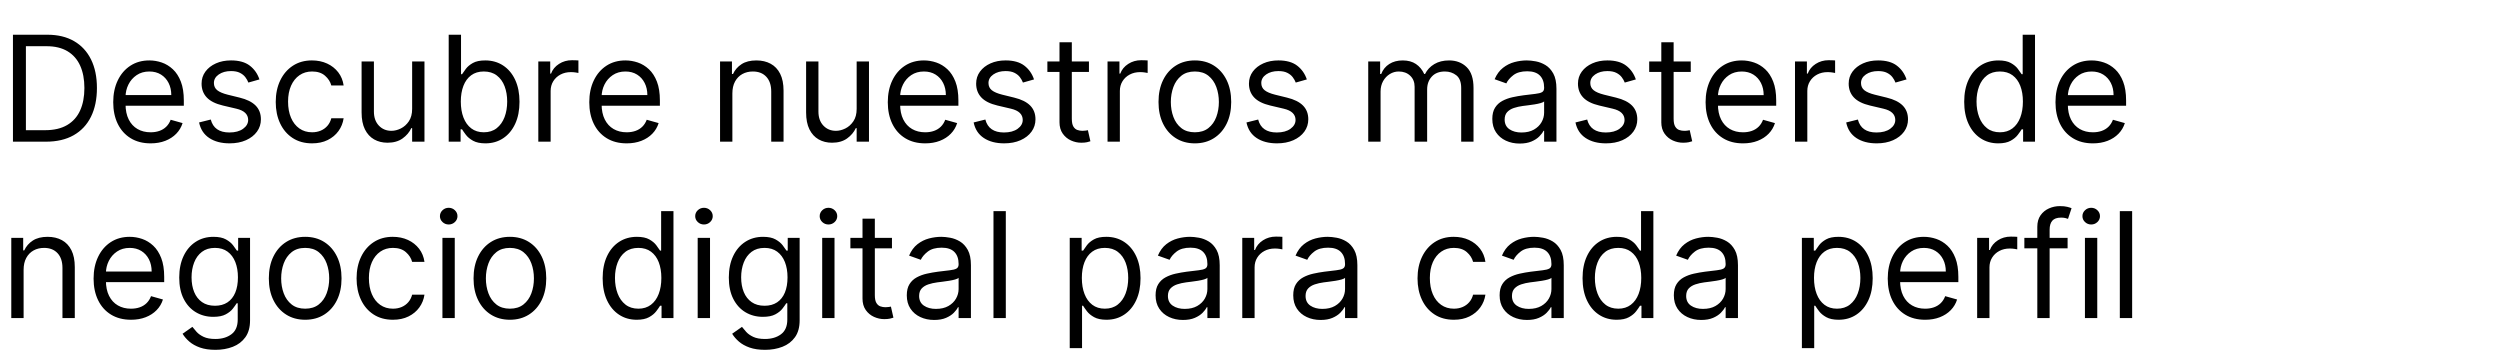
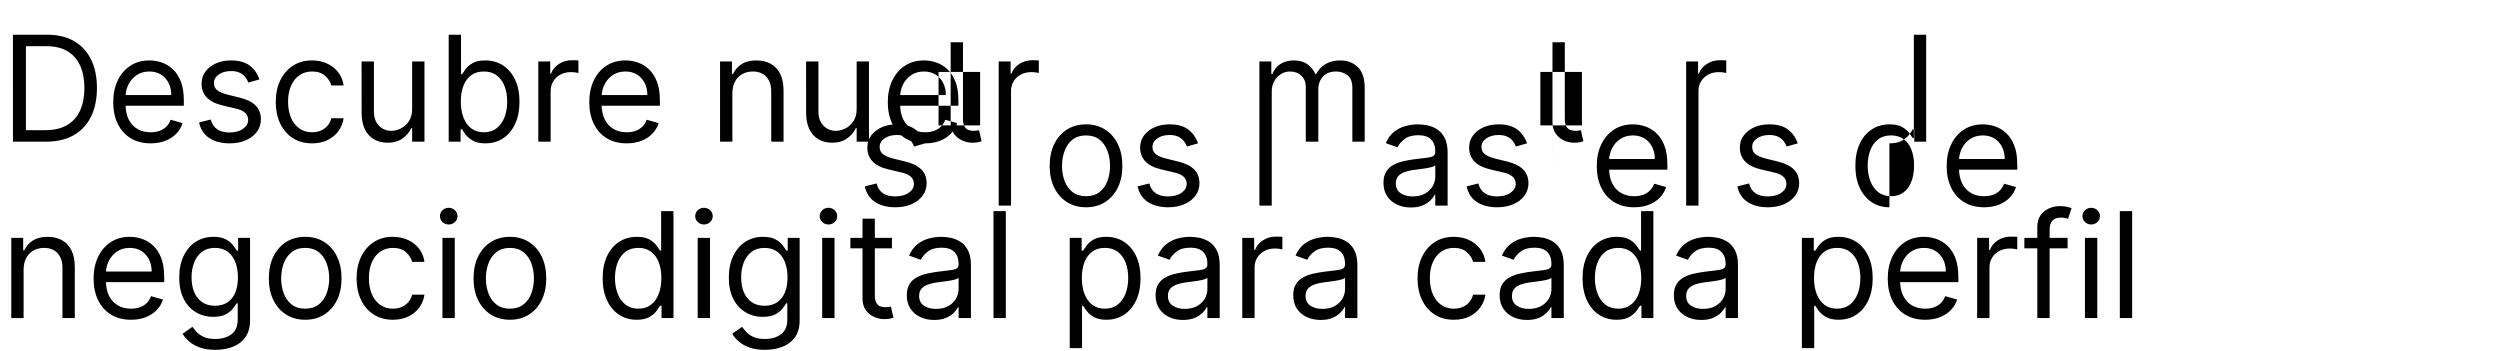
<svg xmlns="http://www.w3.org/2000/svg" width="305.977" height="43" viewBox="0 0 305.977 43">
-   <path d="M5.625 17.34h-4.04V4.25h4.219q1.904 0 3.26.783 1.354.783 2.077 2.243.722 1.46.722 3.493 0 2.046-.729 3.519-.729 1.473-2.122 2.263-1.393.789-3.387.789zM3.17 5.656v10.278h2.352q1.624 0 2.691-.627 1.068-.626 1.592-1.783t.524-2.755q0-1.585-.518-2.732-.518-1.147-1.547-1.764t-2.563-.617h-2.53zm15.263 11.889q-1.419 0-2.444-.63-1.026-.63-1.58-1.764-.552-1.135-.552-2.643 0-1.508.553-2.662t1.547-1.803q.993-.648 2.323-.648.767 0 1.515.255.748.256 1.361.828.614.572.978 1.512.364.94.364 2.313v.64h-7.567v-1.304h6.033q0-.831-.329-1.483-.329-.652-.933-1.03-.604-.376-1.422-.376-.901 0-1.556.444-.656.444-1.007 1.154-.352.71-.352 1.52v.87q0 1.112.387 1.882.387.77 1.077 1.17.69.4 1.604.4.595 0 1.077-.17.483-.17.834-.511.352-.342.544-.853l1.457.409q-.23.741-.773 1.3-.544.56-1.343.87-.799.31-1.796.31zm13.32-7.824l-1.355.384q-.128-.339-.374-.662t-.668-.533q-.421-.211-1.08-.211-.9 0-1.499.412-.597.412-.597 1.045 0 .562.409.888.409.326 1.278.544l1.458.358q1.316.32 1.962.974.645.655.645 1.684 0 .844-.482 1.509-.483.665-1.346 1.048-.863.384-2.007.384-1.502 0-2.486-.652-.984-.652-1.246-1.905l1.431-.358q.205.793.777 1.189.572.396 1.499.396 1.054 0 1.678-.45.623-.451.623-1.084 0-.511-.358-.86-.358-.348-1.1-.52l-1.636-.384q-1.348-.32-1.978-.994-.63-.674-.63-1.69 0-.831.47-1.47.47-.64 1.285-1.004t1.85-.364q1.458 0 2.292.639.834.639 1.185 1.687zm6.443 7.824q-1.38 0-2.378-.652-.997-.652-1.534-1.796-.537-1.145-.537-2.615 0-1.495.553-2.643.553-1.147 1.547-1.796.994-.648 2.323-.648 1.036 0 1.867.383.83.384 1.361 1.074.53.69.659 1.61h-1.509q-.172-.67-.764-1.191-.59-.521-1.588-.521-.882 0-1.544.457-.661.457-1.029 1.284-.367.828-.367 1.94 0 1.138.361 1.982.361.843 1.023 1.31.661.467 1.556.467.588 0 1.067-.205.48-.205.812-.588.333-.384.473-.92h1.509q-.128.869-.63 1.562-.502.694-1.323 1.1-.821.406-1.908.406zm12.246-4.219V7.523h1.509v9.817h-1.509v-1.662h-.102q-.345.748-1.074 1.269-.728.52-1.84.52-.92 0-1.637-.405-.716-.406-1.125-1.227-.409-.822-.409-2.074V7.523h1.509v6.135q0 1.074.604 1.713.604.64 1.543.64.563 0 1.147-.288.585-.288.985-.882.4-.595.4-1.515zm5.932 4.014h-1.458V4.25h1.509v4.832h.128q.166-.256.463-.655.297-.4.856-.716.56-.316 1.518-.316 1.24 0 2.186.62t1.477 1.757q.53 1.138.53 2.685 0 1.56-.53 2.7-.53 1.141-1.47 1.764-.94.624-2.167.624-.946 0-1.515-.317-.569-.316-.875-.722-.307-.406-.473-.674h-.18v1.508zm.025-4.909q0 1.112.326 1.96.326.846.953 1.322.626.477 1.534.477.945 0 1.581-.502t.96-1.355q.322-.854.322-1.902 0-1.035-.316-1.87-.317-.833-.953-1.322-.636-.49-1.594-.49-.92 0-1.547.464-.627.464-.946 1.291-.32.828-.32 1.927zm10.994 4.909h-1.509V7.523h1.458v1.482h.102q.268-.728.971-1.182.703-.454 1.585-.454.167 0 .416.007.25.006.377.019v1.534q-.077-.02-.348-.061-.272-.042-.572-.042-.716 0-1.275.298-.56.297-.883.818-.322.52-.322 1.185v6.213zm9.306.205q-1.42 0-2.445-.63-1.026-.63-1.579-1.764-.553-1.135-.553-2.643 0-1.508.553-2.662t1.547-1.803q.994-.648 2.323-.648.767 0 1.515.255.748.256 1.362.828.613.572.978 1.512.364.94.364 2.313v.64h-7.568v-1.304h6.034q0-.831-.33-1.483-.328-.652-.932-1.03-.604-.376-1.423-.376-.9 0-1.556.444-.655.444-1.007 1.154-.351.71-.351 1.52v.87q0 1.112.387 1.882.386.77 1.077 1.17.69.4 1.604.4.594 0 1.077-.17.482-.17.834-.511.351-.342.543-.853l1.457.409q-.23.741-.773 1.3-.543.56-1.342.87-.8.31-1.796.31zm12.936-6.11v5.905h-1.508V7.523h1.457v1.534h.128q.345-.748 1.048-1.205.703-.457 1.815-.457.998 0 1.745.406.748.405 1.164 1.227.415.821.415 2.074v6.238h-1.508v-6.136q0-1.157-.601-1.806-.6-.648-1.65-.648-.721 0-1.287.313t-.892.914q-.326.6-.326 1.457zm15.212 1.891V7.523h1.509v9.817h-1.509v-1.662h-.102q-.345.748-1.074 1.269-.728.52-1.84.52-.92 0-1.637-.405-.716-.406-1.125-1.227-.409-.822-.409-2.074V7.523h1.509v6.135q0 1.074.604 1.713.604.64 1.543.64.563 0 1.148-.288.584-.288.984-.882.4-.595.4-1.515zm8.386 4.219q-1.419 0-2.445-.63-1.026-.63-1.578-1.764-.553-1.135-.553-2.643 0-1.508.553-2.662.552-1.154 1.546-1.803.994-.648 2.324-.648.767 0 1.514.255.748.256 1.362.828.613.572.978 1.512.364.94.364 2.313v.64h-7.568v-1.304h6.034q0-.831-.33-1.483-.328-.652-.932-1.03-.604-.376-1.422-.376-.902 0-1.557.444-.655.444-1.006 1.154-.352.71-.352 1.52v.87q0 1.112.387 1.882.386.77 1.077 1.17.69.4 1.604.4.594 0 1.077-.17t.834-.511q.352-.342.543-.853l1.458.409q-.23.741-.774 1.3-.543.56-1.342.87-.799.31-1.796.31zm13.32-7.824l-1.355.384q-.128-.339-.374-.662t-.668-.533q-.422-.211-1.08-.211-.901 0-1.499.412-.597.412-.597 1.045 0 .562.409.888.409.326 1.278.544l1.457.358q1.317.32 1.962.974.646.655.646 1.684 0 .844-.483 1.509-.482.665-1.345 1.048-.863.384-2.007.384-1.502 0-2.486-.652-.985-.652-1.247-1.905l1.432-.358q.205.793.777 1.189.572.396 1.499.396 1.054 0 1.677-.45.623-.451.623-1.084 0-.511-.357-.86-.358-.348-1.1-.52l-1.636-.384q-1.349-.32-1.978-.994-.63-.674-.63-1.69 0-.831.47-1.47.47-.64 1.285-1.004t1.85-.364q1.457 0 2.291.639.835.639 1.186 1.687zm1.636-2.198h5.088V8.8h-5.088V7.523zm1.483 7.414V5.17h1.509v9.358q0 .639.188.955.189.317.486.422.297.106.63.106.249 0 .409-.03.16-.028.255-.047l.307 1.355q-.153.057-.428.118-.275.06-.697.06-.64 0-1.25-.274-.61-.275-1.01-.837-.399-.563-.399-1.42zm7.389 2.403h-1.509V7.523h1.458v1.482h.102q.268-.728.971-1.182.704-.454 1.586-.454.166 0 .415.007.25.006.377.019v1.534q-.077-.02-.348-.061-.272-.042-.572-.042-.716 0-1.275.298-.56.297-.882.818-.323.52-.323 1.185v6.213zm9.178.205q-1.33 0-2.33-.633t-1.56-1.77q-.558-1.138-.558-2.66 0-1.534.559-2.678.56-1.144 1.56-1.777 1-.632 2.33-.632 1.329 0 2.329.632 1 .633 1.56 1.777.559 1.144.559 2.678 0 1.522-.56 2.66-.559 1.137-1.56 1.77-1 .633-2.329.633zm0-1.355q1.01 0 1.662-.518.652-.518.965-1.362.313-.843.313-1.828 0-.984-.313-1.834-.313-.85-.965-1.374-.652-.524-1.662-.524-1.01 0-1.662.524-.652.524-.965 1.374-.313.85-.313 1.834 0 .985.313 1.828.313.844.965 1.362.652.518 1.662.518zm13.704-6.469l-1.355.384q-.128-.339-.374-.662t-.668-.533q-.422-.211-1.08-.211-.902 0-1.5.412-.597.412-.597 1.045 0 .562.41.888.408.326 1.278.544l1.457.358q1.317.32 1.962.974.646.655.646 1.684 0 .844-.483 1.509-.483.665-1.345 1.048-.863.384-2.007.384-1.502 0-2.487-.652-.984-.652-1.246-1.905l1.432-.358q.204.793.776 1.189.572.396 1.5.396 1.054 0 1.677-.45.623-.451.623-1.084 0-.511-.358-.86-.358-.348-1.1-.52l-1.635-.384q-1.35-.32-1.979-.994-.63-.674-.63-1.69 0-.831.47-1.47.47-.64 1.285-1.004t1.85-.364q1.458 0 2.292.639.834.639 1.186 1.687zm9.025 7.619h-1.509V7.523h1.457v1.534h.128q.307-.787.99-1.224.685-.438 1.644-.438.971 0 1.62.438.649.437 1.013 1.224h.102q.377-.761 1.131-1.212.755-.45 1.81-.45 1.316 0 2.153.821.838.821.838 2.553v6.571h-1.509v-6.57q0-1.087-.594-1.554-.595-.466-1.4-.466-1.035 0-1.604.623-.57.623-.57 1.575v6.392h-1.533v-6.724q0-.837-.543-1.352-.544-.514-1.4-.514-.588 0-1.096.313-.508.313-.818.866-.31.553-.31 1.275v6.136zm17.027.23q-.933 0-1.694-.355-.76-.354-1.208-1.029-.448-.674-.448-1.633 0-.843.333-1.37.332-.528.888-.828.556-.3 1.23-.451.675-.15 1.359-.24.895-.115 1.454-.175.56-.061.818-.208.259-.147.259-.512v-.05q0-.947-.515-1.47-.514-.525-1.556-.525-1.08 0-1.694.473-.613.473-.863 1.01l-1.431-.511q.383-.895 1.026-1.397.642-.502 1.406-.703.764-.201 1.505-.201.473 0 1.09.112.616.111 1.195.457.578.345.962 1.041.383.697.383 1.867v6.468h-1.508v-1.33h-.077q-.153.32-.511.684-.358.365-.952.62-.595.256-1.451.256zm.23-1.355q.895 0 1.511-.351.617-.352.934-.908.316-.556.316-1.17v-1.38q-.096.115-.419.207-.322.093-.741.16t-.812.115q-.393.048-.636.08-.588.077-1.096.246-.508.17-.818.505-.31.336-.31.911 0 .786.585 1.186.585.4 1.486.4zm13.985-6.494l-1.355.384q-.128-.339-.374-.662t-.668-.533q-.422-.211-1.08-.211-.902 0-1.5.412-.597.412-.597 1.045 0 .562.41.888.408.326 1.277.544l1.458.358q1.316.32 1.962.974.645.655.645 1.684 0 .844-.482 1.509-.483.665-1.345 1.048-.863.384-2.007.384-1.502 0-2.487-.652-.984-.652-1.246-1.905l1.432-.358q.204.793.776 1.189.572.396 1.499.396 1.055 0 1.678-.45.623-.451.623-1.084 0-.511-.358-.86-.358-.348-1.1-.52l-1.636-.384q-1.348-.32-1.978-.994-.63-.674-.63-1.69 0-.831.47-1.47.47-.64 1.285-1.004t1.85-.364q1.458 0 2.292.639.834.639 1.186 1.687zm1.636-2.198h5.087V8.8h-5.087V7.523zm1.483 7.414V5.17h1.508v9.358q0 .639.189.955.188.317.485.422.298.106.63.106.25 0 .409-.03.16-.028.256-.047l.306 1.355q-.153.057-.428.118-.275.06-.696.06-.64 0-1.25-.274-.61-.275-1.01-.837-.4-.563-.4-1.42zm9.996 2.608q-1.419 0-2.445-.63-1.026-.63-1.578-1.764-.553-1.135-.553-2.643 0-1.508.553-2.662.552-1.154 1.546-1.803.994-.648 2.324-.648.767 0 1.514.255.748.256 1.362.828.613.572.978 1.512.364.94.364 2.313v.64h-7.568v-1.304h6.034q0-.831-.33-1.483-.328-.652-.932-1.03-.604-.376-1.422-.376-.902 0-1.557.444-.655.444-1.006 1.154-.352.71-.352 1.52v.87q0 1.112.387 1.882.386.77 1.077 1.17.69.4 1.604.4.594 0 1.077-.17t.834-.511q.352-.342.543-.853l1.458.409q-.23.741-.774 1.3-.543.56-1.342.87-.799.31-1.796.31zm7.874-.205h-1.508V7.523h1.457v1.482h.103q.268-.728.971-1.182.703-.454 1.585-.454.166 0 .416.007.249.006.377.019v1.534q-.077-.02-.349-.061-.271-.042-.572-.042-.715 0-1.275.298-.559.297-.882.818-.323.52-.323 1.185v6.213zm12.144-7.619l-1.355.384q-.127-.339-.373-.662-.247-.323-.668-.533-.422-.211-1.08-.211-.902 0-1.5.412-.597.412-.597 1.045 0 .562.409.888.41.326 1.278.544l1.458.358q1.316.32 1.962.974.645.655.645 1.684 0 .844-.482 1.509-.483.665-1.346 1.048-.862.384-2.007.384-1.502 0-2.486-.652-.984-.652-1.246-1.905l1.431-.358q.205.793.777 1.189.572.396 1.499.396 1.054 0 1.678-.45.623-.451.623-1.084 0-.511-.358-.86-.358-.348-1.1-.52l-1.636-.384q-1.348-.32-1.978-.994-.63-.674-.63-1.69 0-.831.47-1.47.47-.64 1.285-1.004t1.85-.364q1.458 0 2.292.639.834.639 1.185 1.687zm11.224 7.824q-1.227 0-2.167-.624-.94-.623-1.47-1.764-.53-1.14-.53-2.7 0-1.547.53-2.685.53-1.137 1.477-1.757.946-.62 2.186-.62.958 0 1.518.316.559.316.856.716.297.4.463.655h.128V4.25h1.509v13.09h-1.458v-1.508h-.179q-.166.268-.473.674-.306.406-.875.722-.569.317-1.515.317zm.205-1.355q.907 0 1.534-.477.626-.476.952-1.323.326-.847.326-1.959 0-1.1-.32-1.927t-.946-1.29q-.626-.464-1.546-.464-.96 0-1.595.489-.636.489-.952 1.323-.317.834-.317 1.87 0 1.047.323 1.9.323.854.959 1.356.636.502 1.582.502zm11.377 1.355q-1.42 0-2.445-.63-1.026-.63-1.579-1.764-.553-1.135-.553-2.643 0-1.508.553-2.662t1.547-1.803q.994-.648 2.323-.648.767 0 1.515.255.748.256 1.361.828.614.572.978 1.512.365.94.365 2.313v.64h-7.568v-1.304h6.034q0-.831-.33-1.483-.329-.652-.933-1.03-.604-.376-1.422-.376-.901 0-1.556.444t-1.007 1.154q-.351.71-.351 1.52v.87q0 1.112.386 1.882.387.77 1.077 1.17.69.4 1.605.4.594 0 1.077-.17.482-.17.834-.511.351-.342.543-.853l1.457.409q-.23.741-.773 1.3-.543.56-1.342.87-.8.31-1.796.31zM2.889 33.024v5.906H1.381v-9.817h1.457v1.534h.128q.345-.748 1.048-1.205.703-.457 1.815-.457.997 0 1.745.406.748.405 1.163 1.227.416.821.416 2.074v6.238H7.644v-6.136q0-1.157-.6-1.806-.601-.648-1.65-.648-.722 0-1.287.313-.566.313-.892.914-.326.6-.326 1.457zm13.141 6.11q-1.419 0-2.445-.629-1.026-.63-1.578-1.764-.553-1.135-.553-2.643 0-1.508.553-2.662.552-1.154 1.546-1.803.994-.648 2.324-.648.767 0 1.514.255.748.256 1.362.828.613.572.978 1.512.364.94.364 2.313v.64h-7.568v-1.304h6.034q0-.831-.329-1.483-.33-.652-.933-1.03-.604-.376-1.422-.376-.902 0-1.557.444-.655.444-1.006 1.154-.352.71-.352 1.52v.87q0 1.112.387 1.882.386.77 1.077 1.17.69.4 1.604.4.594 0 1.077-.17t.834-.511q.352-.342.543-.853l1.458.409q-.23.741-.774 1.3-.543.56-1.342.87-.799.31-1.796.31zm10.329 3.682q-1.093 0-1.88-.278-.785-.278-1.306-.729-.521-.45-.828-.962l1.202-.843q.204.268.517.617.313.348.86.607.546.259 1.435.259 1.189 0 1.962-.576.773-.575.773-1.802v-1.994h-.127q-.167.268-.47.661-.304.393-.87.697-.565.304-1.524.304-1.189 0-2.131-.563-.943-.562-1.49-1.636-.546-1.074-.546-2.608 0-1.508.53-2.63.53-1.122 1.477-1.738.946-.617 2.186-.617.958 0 1.524.316.566.316.87.716.303.4.47.655h.153v-1.56h1.457v10.1q0 1.265-.572 2.06-.572.796-1.534 1.17-.962.374-2.138.374zm-.051-5.394q.907 0 1.534-.416.626-.415.952-1.195.326-.78.326-1.866 0-1.061-.32-1.873t-.946-1.272q-.626-.46-1.546-.46-.959 0-1.595.485-.636.486-.952 1.304-.317.818-.317 1.816 0 1.022.323 1.805.323.783.959 1.227.636.445 1.582.445zm11.044 1.713q-1.33 0-2.33-.633t-1.559-1.77q-.56-1.138-.56-2.66 0-1.534.56-2.678t1.56-1.777q1-.632 2.33-.632 1.329 0 2.33.632 1 .633 1.559 1.777.559 1.144.559 2.678 0 1.522-.56 2.66-.559 1.137-1.559 1.77-1 .633-2.33.633zm0-1.355q1.01 0 1.662-.518.652-.518.965-1.362.313-.843.313-1.828 0-.984-.313-1.834-.313-.85-.965-1.374-.652-.524-1.662-.524-1.01 0-1.661.524-.652.524-.966 1.374-.313.85-.313 1.834 0 .985.313 1.828.314.844.966 1.362.651.518 1.661.518zm10.738 1.355q-1.38 0-2.377-.652-.998-.652-1.534-1.796-.537-1.145-.537-2.615 0-1.495.553-2.643.552-1.147 1.546-1.796.994-.648 2.324-.648 1.035 0 1.866.383.83.384 1.361 1.074.53.69.659 1.61h-1.509q-.172-.67-.764-1.191-.59-.521-1.588-.521-.882 0-1.543.457-.662.457-1.03 1.284-.367.828-.367 1.94 0 1.138.361 1.982.361.843 1.023 1.31.661.467 1.556.467.588 0 1.068-.205.479-.205.811-.588.333-.384.473-.92h1.509q-.128.869-.63 1.562-.502.694-1.323 1.1-.821.406-1.908.406zm7.568-.205h-1.509v-9.817h1.509v9.817zm-.742-11.454q-.44 0-.757-.3-.316-.3-.316-.722t.316-.723q.316-.3.757-.3t.758.3q.316.3.316.723 0 .421-.316.722-.317.3-.758.3zm7.491 11.659q-1.33 0-2.33-.633t-1.559-1.77q-.56-1.138-.56-2.66 0-1.534.56-2.678t1.56-1.777q1-.632 2.33-.632 1.329 0 2.329.632 1 .633 1.56 1.777.559 1.144.559 2.678 0 1.522-.56 2.66-.559 1.137-1.559 1.77-1 .633-2.33.633zm0-1.355q1.01 0 1.662-.518.652-.518.965-1.362.313-.843.313-1.828 0-.984-.313-1.834-.313-.85-.965-1.374-.652-.524-1.662-.524-1.01 0-1.662.524-.651.524-.965 1.374-.313.85-.313 1.834 0 .985.313 1.828.314.844.965 1.362.652.518 1.662.518zm15.519 1.355q-1.227 0-2.167-.624-.94-.623-1.47-1.764-.53-1.14-.53-2.7 0-1.547.53-2.685.53-1.137 1.477-1.757.946-.62 2.186-.62.958 0 1.518.316.559.316.856.716.297.4.463.655h.128V25.84h1.509v13.09h-1.458v-1.508h-.179q-.166.268-.473.674-.306.406-.875.722-.569.317-1.515.317zm.205-1.355q.907 0 1.534-.477.626-.476.952-1.323.326-.847.326-1.959 0-1.1-.32-1.927t-.946-1.29q-.626-.464-1.546-.464-.96 0-1.595.489-.636.489-.952 1.323-.317.834-.317 1.87 0 1.047.323 1.9.323.854.959 1.356.636.502 1.582.502zm8.769 1.15H85.39v-9.817H86.9v9.817zm-.742-11.454q-.44 0-.757-.3-.316-.3-.316-.722t.316-.723q.316-.3.757-.3t.758.3q.316.3.316.723 0 .421-.316.722-.317.3-.758.3zm7.466 15.34q-1.093 0-1.88-.278-.786-.278-1.306-.729-.521-.45-.828-.962l1.201-.843q.205.268.518.617.313.348.86.607.546.259 1.435.259 1.189 0 1.962-.576.773-.575.773-1.802v-1.994h-.128q-.166.268-.47.661-.303.393-.869.697-.565.304-1.524.304-1.189 0-2.132-.563-.942-.562-1.489-1.636-.546-1.074-.546-2.608 0-1.508.53-2.63.53-1.122 1.477-1.738.946-.617 2.186-.617.958 0 1.524.316.566.316.87.716.303.4.469.655h.153v-1.56h1.458v10.1q0 1.265-.572 2.06-.572.796-1.534 1.17-.962.374-2.138.374zm-.051-5.394q.907 0 1.534-.416.626-.415.952-1.195.326-.78.326-1.866 0-1.061-.32-1.873T95.12 30.8q-.626-.46-1.546-.46-.96 0-1.595.485-.636.486-.952 1.304-.317.818-.317 1.816 0 1.022.323 1.805.323.783.959 1.227.636.445 1.582.445zm8.564 1.508h-1.508v-9.817h1.508v9.817zm-.741-11.454q-.441 0-.758-.3-.316-.3-.316-.722t.316-.723q.317-.3.758-.3.44 0 .757.3t.317.723q0 .421-.317.722-.316.3-.757.3zm2.684 1.637h5.088v1.278h-5.088v-1.278zm1.483 7.414V26.76h1.509v9.358q0 .639.188.955.189.317.486.422.297.106.63.106.249 0 .409-.03.16-.028.255-.047l.307 1.355q-.153.057-.428.118-.275.06-.697.06-.64 0-1.25-.274-.61-.275-1.01-.837-.399-.563-.399-1.42zm8.77 2.633q-.934 0-1.694-.355-.761-.354-1.208-1.029-.448-.674-.448-1.633 0-.843.333-1.37.332-.528.888-.828.556-.3 1.23-.451.675-.15 1.359-.24.894-.115 1.454-.175.559-.061.818-.208.259-.147.259-.512v-.05q0-.947-.515-1.47-.514-.525-1.556-.525-1.08 0-1.694.473-.614.473-.863 1.01l-1.432-.511q.384-.895 1.026-1.397.643-.502 1.406-.703.764-.201 1.506-.201.473 0 1.09.112.616.111 1.195.457.578.345.962 1.041.383.697.383 1.867v6.468h-1.508V37.6h-.077q-.153.32-.511.684-.358.365-.953.62-.594.256-1.45.256zm.23-1.355q.894 0 1.511-.351.617-.352.933-.908.317-.556.317-1.17v-1.38q-.096.115-.419.207-.323.093-.741.16-.42.067-.812.115-.393.048-.636.08-.588.077-1.096.246-.508.17-.818.505-.31.336-.31.911 0 .786.584 1.186.585.4 1.486.4zm7.03-11.965h1.509v13.09h-1.509V25.84zm10.84 16.772h-1.508v-13.5h1.457v1.56h.18q.165-.256.463-.655.297-.4.856-.716.56-.316 1.518-.316 1.24 0 2.186.62t1.476 1.757q.53 1.138.53 2.685 0 1.56-.53 2.7-.53 1.141-1.47 1.764-.94.624-2.166.624-.946 0-1.515-.317-.57-.316-.876-.722-.307-.406-.473-.674h-.128v5.19zm-.025-8.59q0 1.111.326 1.958t.952 1.323q.626.477 1.534.477.946 0 1.582-.502.636-.502.959-1.355.322-.854.322-1.902 0-1.035-.316-1.87-.316-.833-.952-1.322-.636-.49-1.595-.49-.92 0-1.547.464-.626.464-.946 1.291-.32.828-.32 1.927zm12.374 5.138q-.933 0-1.694-.355-.76-.354-1.208-1.029-.447-.674-.447-1.633 0-.843.332-1.37.332-.528.888-.828.557-.3 1.23-.451.675-.15 1.359-.24.895-.115 1.454-.175.56-.061.818-.208.26-.147.26-.512v-.05q0-.947-.515-1.47-.515-.525-1.557-.525-1.08 0-1.694.473-.613.473-.862 1.01l-1.432-.511q.383-.895 1.026-1.397.642-.502 1.406-.703.764-.201 1.505-.201.473 0 1.09.112.617.111 1.195.457.579.345.962 1.041.383.697.383 1.867v6.468h-1.508V37.6h-.077q-.153.32-.51.684-.359.365-.953.62-.595.256-1.451.256zm.23-1.355q.895 0 1.512-.351.616-.352.933-.908.316-.556.316-1.17v-1.38q-.096.115-.419.207-.322.093-.741.16t-.812.115q-.393.048-.636.08-.588.077-1.096.246-.508.17-.818.505-.31.336-.31.911 0 .786.585 1.186.585.4 1.486.4zm8.54 1.125h-1.51v-9.817h1.458v1.482h.102q.269-.728.972-1.182.703-.454 1.585-.454.166 0 .415.007.25.006.377.019v1.534q-.076-.02-.348-.061-.272-.042-.572-.042-.716 0-1.275.298-.56.297-.882.818-.323.52-.323 1.185v6.213zm8.078.23q-.933 0-1.694-.355-.76-.354-1.208-1.029-.447-.674-.447-1.633 0-.843.332-1.37.333-.528.889-.828.556-.3 1.23-.451.674-.15 1.358-.24.895-.115 1.454-.175.56-.061.818-.208.26-.147.26-.512v-.05q0-.947-.515-1.47-.515-.525-1.557-.525-1.08 0-1.693.473-.614.473-.863 1.01l-1.432-.511q.384-.895 1.026-1.397t1.406-.703q.764-.201 1.505-.201.473 0 1.09.112.617.111 1.195.457.579.345.962 1.041.384.697.384 1.867v6.468h-1.509V37.6h-.076q-.154.32-.512.684-.358.365-.952.62-.595.256-1.451.256zm.23-1.355q.895 0 1.512-.351.617-.352.933-.908.316-.556.316-1.17v-1.38q-.096.115-.418.207-.323.093-.742.16-.418.067-.812.115-.393.048-.635.08-.589.077-1.097.246-.508.17-.818.505-.31.336-.31.911 0 .786.585 1.186.585.4 1.486.4zm16.081 1.33q-1.38 0-2.377-.652-.997-.652-1.534-1.796-.537-1.145-.537-2.615 0-1.495.553-2.643.553-1.147 1.546-1.796.994-.648 2.324-.648 1.035 0 1.866.383.831.384 1.361 1.074.531.69.659 1.61h-1.509q-.172-.67-.763-1.191-.592-.521-1.589-.521-.882 0-1.543.457-.662.457-1.03 1.284-.367.828-.367 1.94 0 1.138.361 1.982.361.843 1.023 1.31.661.467 1.556.467.588 0 1.068-.205.48-.205.811-.588.333-.384.473-.92h1.509q-.128.869-.63 1.562-.502.694-1.323 1.1-.821.406-1.908.406zm8.948.025q-.933 0-1.693-.355-.76-.354-1.208-1.029-.448-.674-.448-1.633 0-.843.333-1.37.332-.528.888-.828.556-.3 1.23-.451.675-.15 1.359-.24.895-.115 1.454-.175.559-.061.818-.208.259-.147.259-.512v-.05q0-.947-.515-1.47-.514-.525-1.556-.525-1.08 0-1.694.473-.613.473-.863 1.01l-1.431-.511q.383-.895 1.025-1.397.643-.502 1.407-.703.763-.201 1.505-.201.473 0 1.09.112.616.111 1.195.457.578.345.962 1.041.383.697.383 1.867v6.468h-1.508V37.6h-.077q-.153.32-.511.684-.358.365-.953.62-.594.256-1.45.256zm.23-1.355q.895 0 1.512-.351.617-.352.933-.908.317-.556.317-1.17v-1.38q-.096.115-.419.207-.323.093-.741.16-.419.067-.812.115-.393.048-.636.08-.588.077-1.096.246-.508.17-.818.505-.31.336-.31.911 0 .786.585 1.186.584.4 1.486.4zm10.738 1.33q-1.227 0-2.166-.624-.94-.623-1.47-1.764-.53-1.14-.53-2.7 0-1.547.53-2.685.53-1.137 1.476-1.757.946-.62 2.186-.62.959 0 1.518.316.56.316.856.716.298.4.464.655h.128V25.84h1.508v13.09H200.9v-1.508h-.18q-.165.268-.472.674-.307.406-.876.722-.569.317-1.515.317zm.205-1.355q.908 0 1.534-.477.626-.476.952-1.323.326-.847.326-1.959 0-1.1-.32-1.927-.319-.827-.945-1.29-.627-.464-1.547-.464-.959 0-1.595.489t-.952 1.323q-.316.834-.316 1.87 0 1.047.322 1.9.323.854.959 1.356.636.502 1.582.502zm10.15 1.38q-.933 0-1.694-.355-.76-.354-1.208-1.029-.447-.674-.447-1.633 0-.843.332-1.37.332-.528.888-.828.556-.3 1.23-.451.675-.15 1.359-.24.895-.115 1.454-.175.56-.061.818-.208.259-.147.259-.512v-.05q0-.947-.514-1.47-.515-.525-1.557-.525-1.08 0-1.694.473-.613.473-.862 1.01l-1.432-.511q.383-.895 1.026-1.397.642-.502 1.406-.703.764-.201 1.505-.201.473 0 1.09.112.617.111 1.195.457.578.345.962 1.041.383.697.383 1.867v6.468h-1.508V37.6h-.077q-.153.32-.511.684-.358.365-.952.62-.595.256-1.451.256zm.23-1.355q.895 0 1.511-.351.617-.352.934-.908.316-.556.316-1.17v-1.38q-.096.115-.419.207-.322.093-.741.16t-.812.115q-.393.048-.636.08-.588.077-1.096.246-.508.17-.818.505-.31.336-.31.911 0 .786.585 1.186.585.4 1.486.4zm13.601 4.807h-1.508v-13.5h1.457v1.56h.179q.166-.256.463-.655.298-.4.857-.716.56-.316 1.518-.316 1.24 0 2.186.62t1.476 1.757q.53 1.138.53 2.685 0 1.56-.53 2.7-.53 1.141-1.47 1.764-.94.624-2.167.624-.946 0-1.514-.317-.57-.316-.876-.722-.307-.406-.473-.674h-.128v5.19zm-.025-8.59q0 1.111.326 1.958t.952 1.323q.626.477 1.534.477.946 0 1.582-.502.636-.502.958-1.355.323-.854.323-1.902 0-1.035-.316-1.87-.316-.833-.952-1.322-.636-.49-1.595-.49-.92 0-1.547.464-.626.464-.946 1.291-.32.828-.32 1.927zm13.6 5.113q-1.418 0-2.444-.63t-1.579-1.764q-.553-1.135-.553-2.643 0-1.508.553-2.662t1.547-1.803q.994-.648 2.323-.648.767 0 1.515.255.748.256 1.362.828.613.572.978 1.512.364.94.364 2.313v.64h-7.568v-1.304h6.034q0-.831-.33-1.483-.328-.652-.932-1.03-.604-.376-1.423-.376-.9 0-1.556.444-.655.444-1.007 1.154-.351.71-.351 1.52v.87q0 1.112.387 1.882.386.77 1.077 1.17.69.4 1.604.4.594 0 1.077-.17.482-.17.834-.511.351-.342.543-.853l1.457.409q-.23.741-.773 1.3-.543.56-1.342.87-.8.31-1.796.31zm7.875-.205h-1.508v-9.817h1.457v1.482h.102q.269-.728.972-1.182.703-.454 1.585-.454.166 0 .415.007.25.006.378.019v1.534q-.077-.02-.349-.061-.271-.042-.572-.042-.716 0-1.275.298-.56.297-.882.818-.323.52-.323 1.185v6.213zm4.27-9.817h5.292v1.278h-5.292v-1.278zm3.093 9.817h-1.508V27.758q0-.844.396-1.407.396-.562 1.03-.843.632-.282 1.335-.282.556 0 .908.09.351.09.524.166l-.435 1.304q-.115-.038-.316-.096-.202-.057-.528-.057-.747 0-1.077.377-.329.377-.329 1.105V38.93zm5.83 0h-1.509v-9.817h1.508v9.817zm-.742-11.454q-.441 0-.757-.3-.317-.3-.317-.722t.317-.723q.316-.3.757-.3t.757.3q.317.3.317.723 0 .421-.317.722-.316.3-.757.3zm3.503-1.636h1.508v13.09h-1.508V25.84z" />
+   <path d="M5.625 17.34h-4.04V4.25h4.219q1.904 0 3.26.783 1.354.783 2.077 2.243.722 1.46.722 3.493 0 2.046-.729 3.519-.729 1.473-2.122 2.263-1.393.789-3.387.789zM3.17 5.656v10.278h2.352q1.624 0 2.691-.627 1.068-.626 1.592-1.783t.524-2.755q0-1.585-.518-2.732-.518-1.147-1.547-1.764t-2.563-.617h-2.53zm15.263 11.889q-1.419 0-2.444-.63-1.026-.63-1.58-1.764-.552-1.135-.552-2.643 0-1.508.553-2.662t1.547-1.803q.993-.648 2.323-.648.767 0 1.515.255.748.256 1.361.828.614.572.978 1.512.364.94.364 2.313v.64h-7.567v-1.304h6.033q0-.831-.329-1.483-.329-.652-.933-1.03-.604-.376-1.422-.376-.901 0-1.556.444-.656.444-1.007 1.154-.352.71-.352 1.52v.87q0 1.112.387 1.882.387.77 1.077 1.17.69.4 1.604.4.595 0 1.077-.17.483-.17.834-.511.352-.342.544-.853l1.457.409q-.23.741-.773 1.3-.544.56-1.343.87-.799.31-1.796.31zm13.32-7.824l-1.355.384q-.128-.339-.374-.662t-.668-.533q-.421-.211-1.08-.211-.9 0-1.499.412-.597.412-.597 1.045 0 .562.409.888.409.326 1.278.544l1.458.358q1.316.32 1.962.974.645.655.645 1.684 0 .844-.482 1.509-.483.665-1.346 1.048-.863.384-2.007.384-1.502 0-2.486-.652-.984-.652-1.246-1.905l1.431-.358q.205.793.777 1.189.572.396 1.499.396 1.054 0 1.678-.45.623-.451.623-1.084 0-.511-.358-.86-.358-.348-1.1-.52l-1.636-.384q-1.348-.32-1.978-.994-.63-.674-.63-1.69 0-.831.47-1.47.47-.64 1.285-1.004t1.85-.364q1.458 0 2.292.639.834.639 1.185 1.687zm6.443 7.824q-1.38 0-2.378-.652-.997-.652-1.534-1.796-.537-1.145-.537-2.615 0-1.495.553-2.643.553-1.147 1.547-1.796.994-.648 2.323-.648 1.036 0 1.867.383.83.384 1.361 1.074.53.69.659 1.61h-1.509q-.172-.67-.764-1.191-.59-.521-1.588-.521-.882 0-1.544.457-.661.457-1.029 1.284-.367.828-.367 1.94 0 1.138.361 1.982.361.843 1.023 1.31.661.467 1.556.467.588 0 1.067-.205.48-.205.812-.588.333-.384.473-.92h1.509q-.128.869-.63 1.562-.502.694-1.323 1.1-.821.406-1.908.406zm12.246-4.219V7.523h1.509v9.817h-1.509v-1.662h-.102q-.345.748-1.074 1.269-.728.52-1.84.52-.92 0-1.637-.405-.716-.406-1.125-1.227-.409-.822-.409-2.074V7.523h1.509v6.135q0 1.074.604 1.713.604.64 1.543.64.563 0 1.147-.288.585-.288.985-.882.4-.595.4-1.515zm5.932 4.014h-1.458V4.25h1.509v4.832h.128q.166-.256.463-.655.297-.4.856-.716.56-.316 1.518-.316 1.24 0 2.186.62t1.477 1.757q.53 1.138.53 2.685 0 1.56-.53 2.7-.53 1.141-1.47 1.764-.94.624-2.167.624-.946 0-1.515-.317-.569-.316-.875-.722-.307-.406-.473-.674h-.18v1.508zm.025-4.909q0 1.112.326 1.96.326.846.953 1.322.626.477 1.534.477.945 0 1.581-.502t.96-1.355q.322-.854.322-1.902 0-1.035-.316-1.87-.317-.833-.953-1.322-.636-.49-1.594-.49-.92 0-1.547.464-.627.464-.946 1.291-.32.828-.32 1.927zm10.994 4.909h-1.509V7.523h1.458v1.482h.102q.268-.728.971-1.182.703-.454 1.585-.454.167 0 .416.007.25.006.377.019v1.534q-.077-.02-.348-.061-.272-.042-.572-.042-.716 0-1.275.298-.56.297-.883.818-.322.52-.322 1.185v6.213zm9.306.205q-1.42 0-2.445-.63-1.026-.63-1.579-1.764-.553-1.135-.553-2.643 0-1.508.553-2.662t1.547-1.803q.994-.648 2.323-.648.767 0 1.515.255.748.256 1.362.828.613.572.978 1.512.364.94.364 2.313v.64h-7.568v-1.304h6.034q0-.831-.33-1.483-.328-.652-.932-1.03-.604-.376-1.423-.376-.9 0-1.556.444-.655.444-1.007 1.154-.351.71-.351 1.52v.87q0 1.112.387 1.882.386.77 1.077 1.17.69.4 1.604.4.594 0 1.077-.17.482-.17.834-.511.351-.342.543-.853l1.457.409q-.23.741-.773 1.3-.543.56-1.342.87-.8.31-1.796.31zm12.936-6.11v5.905h-1.508V7.523h1.457v1.534h.128q.345-.748 1.048-1.205.703-.457 1.815-.457.998 0 1.745.406.748.405 1.164 1.227.415.821.415 2.074v6.238h-1.508v-6.136q0-1.157-.601-1.806-.6-.648-1.65-.648-.721 0-1.287.313t-.892.914q-.326.6-.326 1.457zm15.212 1.891V7.523h1.509v9.817h-1.509v-1.662h-.102q-.345.748-1.074 1.269-.728.52-1.84.52-.92 0-1.637-.405-.716-.406-1.125-1.227-.409-.822-.409-2.074V7.523h1.509v6.135q0 1.074.604 1.713.604.64 1.543.64.563 0 1.148-.288.584-.288.984-.882.4-.595.4-1.515zm8.386 4.219q-1.419 0-2.445-.63-1.026-.63-1.578-1.764-.553-1.135-.553-2.643 0-1.508.553-2.662.552-1.154 1.546-1.803.994-.648 2.324-.648.767 0 1.514.255.748.256 1.362.828.613.572.978 1.512.364.94.364 2.313v.64h-7.568v-1.304h6.034q0-.831-.33-1.483-.328-.652-.932-1.03-.604-.376-1.422-.376-.902 0-1.557.444-.655.444-1.006 1.154-.352.71-.352 1.52v.87q0 1.112.387 1.882.386.77 1.077 1.17.69.4 1.604.4.594 0 1.077-.17t.834-.511q.352-.342.543-.853l1.458.409q-.23.741-.774 1.3-.543.56-1.342.87-.799.31-1.796.31zl-1.355.384q-.128-.339-.374-.662t-.668-.533q-.422-.211-1.08-.211-.901 0-1.499.412-.597.412-.597 1.045 0 .562.409.888.409.326 1.278.544l1.457.358q1.317.32 1.962.974.646.655.646 1.684 0 .844-.483 1.509-.482.665-1.345 1.048-.863.384-2.007.384-1.502 0-2.486-.652-.985-.652-1.247-1.905l1.432-.358q.205.793.777 1.189.572.396 1.499.396 1.054 0 1.677-.45.623-.451.623-1.084 0-.511-.357-.86-.358-.348-1.1-.52l-1.636-.384q-1.349-.32-1.978-.994-.63-.674-.63-1.69 0-.831.47-1.47.47-.64 1.285-1.004t1.85-.364q1.457 0 2.291.639.835.639 1.186 1.687zm1.636-2.198h5.088V8.8h-5.088V7.523zm1.483 7.414V5.17h1.509v9.358q0 .639.188.955.189.317.486.422.297.106.63.106.249 0 .409-.03.16-.028.255-.047l.307 1.355q-.153.057-.428.118-.275.06-.697.06-.64 0-1.25-.274-.61-.275-1.01-.837-.399-.563-.399-1.42zm7.389 2.403h-1.509V7.523h1.458v1.482h.102q.268-.728.971-1.182.704-.454 1.586-.454.166 0 .415.007.25.006.377.019v1.534q-.077-.02-.348-.061-.272-.042-.572-.042-.716 0-1.275.298-.56.297-.882.818-.323.52-.323 1.185v6.213zm9.178.205q-1.33 0-2.33-.633t-1.56-1.77q-.558-1.138-.558-2.66 0-1.534.559-2.678.56-1.144 1.56-1.777 1-.632 2.33-.632 1.329 0 2.329.632 1 .633 1.56 1.777.559 1.144.559 2.678 0 1.522-.56 2.66-.559 1.137-1.56 1.77-1 .633-2.329.633zm0-1.355q1.01 0 1.662-.518.652-.518.965-1.362.313-.843.313-1.828 0-.984-.313-1.834-.313-.85-.965-1.374-.652-.524-1.662-.524-1.01 0-1.662.524-.652.524-.965 1.374-.313.85-.313 1.834 0 .985.313 1.828.313.844.965 1.362.652.518 1.662.518zm13.704-6.469l-1.355.384q-.128-.339-.374-.662t-.668-.533q-.422-.211-1.08-.211-.902 0-1.5.412-.597.412-.597 1.045 0 .562.41.888.408.326 1.278.544l1.457.358q1.317.32 1.962.974.646.655.646 1.684 0 .844-.483 1.509-.483.665-1.345 1.048-.863.384-2.007.384-1.502 0-2.487-.652-.984-.652-1.246-1.905l1.432-.358q.204.793.776 1.189.572.396 1.5.396 1.054 0 1.677-.45.623-.451.623-1.084 0-.511-.358-.86-.358-.348-1.1-.52l-1.635-.384q-1.35-.32-1.979-.994-.63-.674-.63-1.69 0-.831.47-1.47.47-.64 1.285-1.004t1.85-.364q1.458 0 2.292.639.834.639 1.186 1.687zm9.025 7.619h-1.509V7.523h1.457v1.534h.128q.307-.787.99-1.224.685-.438 1.644-.438.971 0 1.62.438.649.437 1.013 1.224h.102q.377-.761 1.131-1.212.755-.45 1.81-.45 1.316 0 2.153.821.838.821.838 2.553v6.571h-1.509v-6.57q0-1.087-.594-1.554-.595-.466-1.4-.466-1.035 0-1.604.623-.57.623-.57 1.575v6.392h-1.533v-6.724q0-.837-.543-1.352-.544-.514-1.4-.514-.588 0-1.096.313-.508.313-.818.866-.31.553-.31 1.275v6.136zm17.027.23q-.933 0-1.694-.355-.76-.354-1.208-1.029-.448-.674-.448-1.633 0-.843.333-1.37.332-.528.888-.828.556-.3 1.23-.451.675-.15 1.359-.24.895-.115 1.454-.175.56-.061.818-.208.259-.147.259-.512v-.05q0-.947-.515-1.47-.514-.525-1.556-.525-1.08 0-1.694.473-.613.473-.863 1.01l-1.431-.511q.383-.895 1.026-1.397.642-.502 1.406-.703.764-.201 1.505-.201.473 0 1.09.112.616.111 1.195.457.578.345.962 1.041.383.697.383 1.867v6.468h-1.508v-1.33h-.077q-.153.32-.511.684-.358.365-.952.62-.595.256-1.451.256zm.23-1.355q.895 0 1.511-.351.617-.352.934-.908.316-.556.316-1.17v-1.38q-.096.115-.419.207-.322.093-.741.16t-.812.115q-.393.048-.636.08-.588.077-1.096.246-.508.17-.818.505-.31.336-.31.911 0 .786.585 1.186.585.4 1.486.4zm13.985-6.494l-1.355.384q-.128-.339-.374-.662t-.668-.533q-.422-.211-1.08-.211-.902 0-1.5.412-.597.412-.597 1.045 0 .562.41.888.408.326 1.277.544l1.458.358q1.316.32 1.962.974.645.655.645 1.684 0 .844-.482 1.509-.483.665-1.345 1.048-.863.384-2.007.384-1.502 0-2.487-.652-.984-.652-1.246-1.905l1.432-.358q.204.793.776 1.189.572.396 1.499.396 1.055 0 1.678-.45.623-.451.623-1.084 0-.511-.358-.86-.358-.348-1.1-.52l-1.636-.384q-1.348-.32-1.978-.994-.63-.674-.63-1.69 0-.831.47-1.47.47-.64 1.285-1.004t1.85-.364q1.458 0 2.292.639.834.639 1.186 1.687zm1.636-2.198h5.087V8.8h-5.087V7.523zm1.483 7.414V5.17h1.508v9.358q0 .639.189.955.188.317.485.422.298.106.63.106.25 0 .409-.03.16-.028.256-.047l.306 1.355q-.153.057-.428.118-.275.06-.696.06-.64 0-1.25-.274-.61-.275-1.01-.837-.4-.563-.4-1.42zm9.996 2.608q-1.419 0-2.445-.63-1.026-.63-1.578-1.764-.553-1.135-.553-2.643 0-1.508.553-2.662.552-1.154 1.546-1.803.994-.648 2.324-.648.767 0 1.514.255.748.256 1.362.828.613.572.978 1.512.364.94.364 2.313v.64h-7.568v-1.304h6.034q0-.831-.33-1.483-.328-.652-.932-1.03-.604-.376-1.422-.376-.902 0-1.557.444-.655.444-1.006 1.154-.352.71-.352 1.52v.87q0 1.112.387 1.882.386.77 1.077 1.17.69.4 1.604.4.594 0 1.077-.17t.834-.511q.352-.342.543-.853l1.458.409q-.23.741-.774 1.3-.543.56-1.342.87-.799.31-1.796.31zm7.874-.205h-1.508V7.523h1.457v1.482h.103q.268-.728.971-1.182.703-.454 1.585-.454.166 0 .416.007.249.006.377.019v1.534q-.077-.02-.349-.061-.271-.042-.572-.042-.715 0-1.275.298-.559.297-.882.818-.323.52-.323 1.185v6.213zm12.144-7.619l-1.355.384q-.127-.339-.373-.662-.247-.323-.668-.533-.422-.211-1.08-.211-.902 0-1.5.412-.597.412-.597 1.045 0 .562.409.888.41.326 1.278.544l1.458.358q1.316.32 1.962.974.645.655.645 1.684 0 .844-.482 1.509-.483.665-1.346 1.048-.862.384-2.007.384-1.502 0-2.486-.652-.984-.652-1.246-1.905l1.431-.358q.205.793.777 1.189.572.396 1.499.396 1.054 0 1.678-.45.623-.451.623-1.084 0-.511-.358-.86-.358-.348-1.1-.52l-1.636-.384q-1.348-.32-1.978-.994-.63-.674-.63-1.69 0-.831.47-1.47.47-.64 1.285-1.004t1.85-.364q1.458 0 2.292.639.834.639 1.185 1.687zm11.224 7.824q-1.227 0-2.167-.624-.94-.623-1.47-1.764-.53-1.14-.53-2.7 0-1.547.53-2.685.53-1.137 1.477-1.757.946-.62 2.186-.62.958 0 1.518.316.559.316.856.716.297.4.463.655h.128V4.25h1.509v13.09h-1.458v-1.508h-.179q-.166.268-.473.674-.306.406-.875.722-.569.317-1.515.317zm.205-1.355q.907 0 1.534-.477.626-.476.952-1.323.326-.847.326-1.959 0-1.1-.32-1.927t-.946-1.29q-.626-.464-1.546-.464-.96 0-1.595.489-.636.489-.952 1.323-.317.834-.317 1.87 0 1.047.323 1.9.323.854.959 1.356.636.502 1.582.502zm11.377 1.355q-1.42 0-2.445-.63-1.026-.63-1.579-1.764-.553-1.135-.553-2.643 0-1.508.553-2.662t1.547-1.803q.994-.648 2.323-.648.767 0 1.515.255.748.256 1.361.828.614.572.978 1.512.365.94.365 2.313v.64h-7.568v-1.304h6.034q0-.831-.33-1.483-.329-.652-.933-1.03-.604-.376-1.422-.376-.901 0-1.556.444t-1.007 1.154q-.351.71-.351 1.52v.87q0 1.112.386 1.882.387.77 1.077 1.17.69.4 1.605.4.594 0 1.077-.17.482-.17.834-.511.351-.342.543-.853l1.457.409q-.23.741-.773 1.3-.543.56-1.342.87-.8.31-1.796.31zM2.889 33.024v5.906H1.381v-9.817h1.457v1.534h.128q.345-.748 1.048-1.205.703-.457 1.815-.457.997 0 1.745.406.748.405 1.163 1.227.416.821.416 2.074v6.238H7.644v-6.136q0-1.157-.6-1.806-.601-.648-1.65-.648-.722 0-1.287.313-.566.313-.892.914-.326.6-.326 1.457zm13.141 6.11q-1.419 0-2.445-.629-1.026-.63-1.578-1.764-.553-1.135-.553-2.643 0-1.508.553-2.662.552-1.154 1.546-1.803.994-.648 2.324-.648.767 0 1.514.255.748.256 1.362.828.613.572.978 1.512.364.94.364 2.313v.64h-7.568v-1.304h6.034q0-.831-.329-1.483-.33-.652-.933-1.03-.604-.376-1.422-.376-.902 0-1.557.444-.655.444-1.006 1.154-.352.71-.352 1.52v.87q0 1.112.387 1.882.386.77 1.077 1.17.69.4 1.604.4.594 0 1.077-.17t.834-.511q.352-.342.543-.853l1.458.409q-.23.741-.774 1.3-.543.56-1.342.87-.799.31-1.796.31zm10.329 3.682q-1.093 0-1.88-.278-.785-.278-1.306-.729-.521-.45-.828-.962l1.202-.843q.204.268.517.617.313.348.86.607.546.259 1.435.259 1.189 0 1.962-.576.773-.575.773-1.802v-1.994h-.127q-.167.268-.47.661-.304.393-.87.697-.565.304-1.524.304-1.189 0-2.131-.563-.943-.562-1.49-1.636-.546-1.074-.546-2.608 0-1.508.53-2.63.53-1.122 1.477-1.738.946-.617 2.186-.617.958 0 1.524.316.566.316.87.716.303.4.47.655h.153v-1.56h1.457v10.1q0 1.265-.572 2.06-.572.796-1.534 1.17-.962.374-2.138.374zm-.051-5.394q.907 0 1.534-.416.626-.415.952-1.195.326-.78.326-1.866 0-1.061-.32-1.873t-.946-1.272q-.626-.46-1.546-.46-.959 0-1.595.485-.636.486-.952 1.304-.317.818-.317 1.816 0 1.022.323 1.805.323.783.959 1.227.636.445 1.582.445zm11.044 1.713q-1.33 0-2.33-.633t-1.559-1.77q-.56-1.138-.56-2.66 0-1.534.56-2.678t1.56-1.777q1-.632 2.33-.632 1.329 0 2.33.632 1 .633 1.559 1.777.559 1.144.559 2.678 0 1.522-.56 2.66-.559 1.137-1.559 1.77-1 .633-2.33.633zm0-1.355q1.01 0 1.662-.518.652-.518.965-1.362.313-.843.313-1.828 0-.984-.313-1.834-.313-.85-.965-1.374-.652-.524-1.662-.524-1.01 0-1.661.524-.652.524-.966 1.374-.313.85-.313 1.834 0 .985.313 1.828.314.844.966 1.362.651.518 1.661.518zm10.738 1.355q-1.38 0-2.377-.652-.998-.652-1.534-1.796-.537-1.145-.537-2.615 0-1.495.553-2.643.552-1.147 1.546-1.796.994-.648 2.324-.648 1.035 0 1.866.383.83.384 1.361 1.074.53.69.659 1.61h-1.509q-.172-.67-.764-1.191-.59-.521-1.588-.521-.882 0-1.543.457-.662.457-1.03 1.284-.367.828-.367 1.94 0 1.138.361 1.982.361.843 1.023 1.31.661.467 1.556.467.588 0 1.068-.205.479-.205.811-.588.333-.384.473-.92h1.509q-.128.869-.63 1.562-.502.694-1.323 1.1-.821.406-1.908.406zm7.568-.205h-1.509v-9.817h1.509v9.817zm-.742-11.454q-.44 0-.757-.3-.316-.3-.316-.722t.316-.723q.316-.3.757-.3t.758.3q.316.3.316.723 0 .421-.316.722-.317.3-.758.3zm7.491 11.659q-1.33 0-2.33-.633t-1.559-1.77q-.56-1.138-.56-2.66 0-1.534.56-2.678t1.56-1.777q1-.632 2.33-.632 1.329 0 2.329.632 1 .633 1.56 1.777.559 1.144.559 2.678 0 1.522-.56 2.66-.559 1.137-1.559 1.77-1 .633-2.33.633zm0-1.355q1.01 0 1.662-.518.652-.518.965-1.362.313-.843.313-1.828 0-.984-.313-1.834-.313-.85-.965-1.374-.652-.524-1.662-.524-1.01 0-1.662.524-.651.524-.965 1.374-.313.85-.313 1.834 0 .985.313 1.828.314.844.965 1.362.652.518 1.662.518zm15.519 1.355q-1.227 0-2.167-.624-.94-.623-1.47-1.764-.53-1.14-.53-2.7 0-1.547.53-2.685.53-1.137 1.477-1.757.946-.62 2.186-.62.958 0 1.518.316.559.316.856.716.297.4.463.655h.128V25.84h1.509v13.09h-1.458v-1.508h-.179q-.166.268-.473.674-.306.406-.875.722-.569.317-1.515.317zm.205-1.355q.907 0 1.534-.477.626-.476.952-1.323.326-.847.326-1.959 0-1.1-.32-1.927t-.946-1.29q-.626-.464-1.546-.464-.96 0-1.595.489-.636.489-.952 1.323-.317.834-.317 1.87 0 1.047.323 1.9.323.854.959 1.356.636.502 1.582.502zm8.769 1.15H85.39v-9.817H86.9v9.817zm-.742-11.454q-.44 0-.757-.3-.316-.3-.316-.722t.316-.723q.316-.3.757-.3t.758.3q.316.3.316.723 0 .421-.316.722-.317.3-.758.3zm7.466 15.34q-1.093 0-1.88-.278-.786-.278-1.306-.729-.521-.45-.828-.962l1.201-.843q.205.268.518.617.313.348.86.607.546.259 1.435.259 1.189 0 1.962-.576.773-.575.773-1.802v-1.994h-.128q-.166.268-.47.661-.303.393-.869.697-.565.304-1.524.304-1.189 0-2.132-.563-.942-.562-1.489-1.636-.546-1.074-.546-2.608 0-1.508.53-2.63.53-1.122 1.477-1.738.946-.617 2.186-.617.958 0 1.524.316.566.316.87.716.303.4.469.655h.153v-1.56h1.458v10.1q0 1.265-.572 2.06-.572.796-1.534 1.17-.962.374-2.138.374zm-.051-5.394q.907 0 1.534-.416.626-.415.952-1.195.326-.78.326-1.866 0-1.061-.32-1.873T95.12 30.8q-.626-.46-1.546-.46-.96 0-1.595.485-.636.486-.952 1.304-.317.818-.317 1.816 0 1.022.323 1.805.323.783.959 1.227.636.445 1.582.445zm8.564 1.508h-1.508v-9.817h1.508v9.817zm-.741-11.454q-.441 0-.758-.3-.316-.3-.316-.722t.316-.723q.317-.3.758-.3.44 0 .757.3t.317.723q0 .421-.317.722-.316.3-.757.3zm2.684 1.637h5.088v1.278h-5.088v-1.278zm1.483 7.414V26.76h1.509v9.358q0 .639.188.955.189.317.486.422.297.106.63.106.249 0 .409-.03.16-.028.255-.047l.307 1.355q-.153.057-.428.118-.275.06-.697.06-.64 0-1.25-.274-.61-.275-1.01-.837-.399-.563-.399-1.42zm8.77 2.633q-.934 0-1.694-.355-.761-.354-1.208-1.029-.448-.674-.448-1.633 0-.843.333-1.37.332-.528.888-.828.556-.3 1.23-.451.675-.15 1.359-.24.894-.115 1.454-.175.559-.061.818-.208.259-.147.259-.512v-.05q0-.947-.515-1.47-.514-.525-1.556-.525-1.08 0-1.694.473-.614.473-.863 1.01l-1.432-.511q.384-.895 1.026-1.397.643-.502 1.406-.703.764-.201 1.506-.201.473 0 1.09.112.616.111 1.195.457.578.345.962 1.041.383.697.383 1.867v6.468h-1.508V37.6h-.077q-.153.32-.511.684-.358.365-.953.62-.594.256-1.45.256zm.23-1.355q.894 0 1.511-.351.617-.352.933-.908.317-.556.317-1.17v-1.38q-.096.115-.419.207-.323.093-.741.16-.42.067-.812.115-.393.048-.636.08-.588.077-1.096.246-.508.17-.818.505-.31.336-.31.911 0 .786.584 1.186.585.4 1.486.4zm7.03-11.965h1.509v13.09h-1.509V25.84zm10.84 16.772h-1.508v-13.5h1.457v1.56h.18q.165-.256.463-.655.297-.4.856-.716.56-.316 1.518-.316 1.24 0 2.186.62t1.476 1.757q.53 1.138.53 2.685 0 1.56-.53 2.7-.53 1.141-1.47 1.764-.94.624-2.166.624-.946 0-1.515-.317-.57-.316-.876-.722-.307-.406-.473-.674h-.128v5.19zm-.025-8.59q0 1.111.326 1.958t.952 1.323q.626.477 1.534.477.946 0 1.582-.502.636-.502.959-1.355.322-.854.322-1.902 0-1.035-.316-1.87-.316-.833-.952-1.322-.636-.49-1.595-.49-.92 0-1.547.464-.626.464-.946 1.291-.32.828-.32 1.927zm12.374 5.138q-.933 0-1.694-.355-.76-.354-1.208-1.029-.447-.674-.447-1.633 0-.843.332-1.37.332-.528.888-.828.557-.3 1.23-.451.675-.15 1.359-.24.895-.115 1.454-.175.56-.061.818-.208.26-.147.26-.512v-.05q0-.947-.515-1.47-.515-.525-1.557-.525-1.08 0-1.694.473-.613.473-.862 1.01l-1.432-.511q.383-.895 1.026-1.397.642-.502 1.406-.703.764-.201 1.505-.201.473 0 1.09.112.617.111 1.195.457.579.345.962 1.041.383.697.383 1.867v6.468h-1.508V37.6h-.077q-.153.32-.51.684-.359.365-.953.62-.595.256-1.451.256zm.23-1.355q.895 0 1.512-.351.616-.352.933-.908.316-.556.316-1.17v-1.38q-.096.115-.419.207-.322.093-.741.16t-.812.115q-.393.048-.636.08-.588.077-1.096.246-.508.17-.818.505-.31.336-.31.911 0 .786.585 1.186.585.4 1.486.4zm8.54 1.125h-1.51v-9.817h1.458v1.482h.102q.269-.728.972-1.182.703-.454 1.585-.454.166 0 .415.007.25.006.377.019v1.534q-.076-.02-.348-.061-.272-.042-.572-.042-.716 0-1.275.298-.56.297-.882.818-.323.52-.323 1.185v6.213zm8.078.23q-.933 0-1.694-.355-.76-.354-1.208-1.029-.447-.674-.447-1.633 0-.843.332-1.37.333-.528.889-.828.556-.3 1.23-.451.674-.15 1.358-.24.895-.115 1.454-.175.56-.061.818-.208.26-.147.26-.512v-.05q0-.947-.515-1.47-.515-.525-1.557-.525-1.08 0-1.693.473-.614.473-.863 1.01l-1.432-.511q.384-.895 1.026-1.397t1.406-.703q.764-.201 1.505-.201.473 0 1.09.112.617.111 1.195.457.579.345.962 1.041.384.697.384 1.867v6.468h-1.509V37.6h-.076q-.154.32-.512.684-.358.365-.952.62-.595.256-1.451.256zm.23-1.355q.895 0 1.512-.351.617-.352.933-.908.316-.556.316-1.17v-1.38q-.096.115-.418.207-.323.093-.742.16-.418.067-.812.115-.393.048-.635.08-.589.077-1.097.246-.508.17-.818.505-.31.336-.31.911 0 .786.585 1.186.585.4 1.486.4zm16.081 1.33q-1.38 0-2.377-.652-.997-.652-1.534-1.796-.537-1.145-.537-2.615 0-1.495.553-2.643.553-1.147 1.546-1.796.994-.648 2.324-.648 1.035 0 1.866.383.831.384 1.361 1.074.531.69.659 1.61h-1.509q-.172-.67-.763-1.191-.592-.521-1.589-.521-.882 0-1.543.457-.662.457-1.03 1.284-.367.828-.367 1.94 0 1.138.361 1.982.361.843 1.023 1.31.661.467 1.556.467.588 0 1.068-.205.48-.205.811-.588.333-.384.473-.92h1.509q-.128.869-.63 1.562-.502.694-1.323 1.1-.821.406-1.908.406zm8.948.025q-.933 0-1.693-.355-.76-.354-1.208-1.029-.448-.674-.448-1.633 0-.843.333-1.37.332-.528.888-.828.556-.3 1.23-.451.675-.15 1.359-.24.895-.115 1.454-.175.559-.061.818-.208.259-.147.259-.512v-.05q0-.947-.515-1.47-.514-.525-1.556-.525-1.08 0-1.694.473-.613.473-.863 1.01l-1.431-.511q.383-.895 1.025-1.397.643-.502 1.407-.703.763-.201 1.505-.201.473 0 1.09.112.616.111 1.195.457.578.345.962 1.041.383.697.383 1.867v6.468h-1.508V37.6h-.077q-.153.32-.511.684-.358.365-.953.62-.594.256-1.45.256zm.23-1.355q.895 0 1.512-.351.617-.352.933-.908.317-.556.317-1.17v-1.38q-.096.115-.419.207-.323.093-.741.16-.419.067-.812.115-.393.048-.636.08-.588.077-1.096.246-.508.17-.818.505-.31.336-.31.911 0 .786.585 1.186.584.4 1.486.4zm10.738 1.33q-1.227 0-2.166-.624-.94-.623-1.47-1.764-.53-1.14-.53-2.7 0-1.547.53-2.685.53-1.137 1.476-1.757.946-.62 2.186-.62.959 0 1.518.316.56.316.856.716.298.4.464.655h.128V25.84h1.508v13.09H200.9v-1.508h-.18q-.165.268-.472.674-.307.406-.876.722-.569.317-1.515.317zm.205-1.355q.908 0 1.534-.477.626-.476.952-1.323.326-.847.326-1.959 0-1.1-.32-1.927-.319-.827-.945-1.29-.627-.464-1.547-.464-.959 0-1.595.489t-.952 1.323q-.316.834-.316 1.87 0 1.047.322 1.9.323.854.959 1.356.636.502 1.582.502zm10.15 1.38q-.933 0-1.694-.355-.76-.354-1.208-1.029-.447-.674-.447-1.633 0-.843.332-1.37.332-.528.888-.828.556-.3 1.23-.451.675-.15 1.359-.24.895-.115 1.454-.175.56-.061.818-.208.259-.147.259-.512v-.05q0-.947-.514-1.47-.515-.525-1.557-.525-1.08 0-1.694.473-.613.473-.862 1.01l-1.432-.511q.383-.895 1.026-1.397.642-.502 1.406-.703.764-.201 1.505-.201.473 0 1.09.112.617.111 1.195.457.578.345.962 1.041.383.697.383 1.867v6.468h-1.508V37.6h-.077q-.153.32-.511.684-.358.365-.952.62-.595.256-1.451.256zm.23-1.355q.895 0 1.511-.351.617-.352.934-.908.316-.556.316-1.17v-1.38q-.096.115-.419.207-.322.093-.741.16t-.812.115q-.393.048-.636.08-.588.077-1.096.246-.508.17-.818.505-.31.336-.31.911 0 .786.585 1.186.585.4 1.486.4zm13.601 4.807h-1.508v-13.5h1.457v1.56h.179q.166-.256.463-.655.298-.4.857-.716.56-.316 1.518-.316 1.24 0 2.186.62t1.476 1.757q.53 1.138.53 2.685 0 1.56-.53 2.7-.53 1.141-1.47 1.764-.94.624-2.167.624-.946 0-1.514-.317-.57-.316-.876-.722-.307-.406-.473-.674h-.128v5.19zm-.025-8.59q0 1.111.326 1.958t.952 1.323q.626.477 1.534.477.946 0 1.582-.502.636-.502.958-1.355.323-.854.323-1.902 0-1.035-.316-1.87-.316-.833-.952-1.322-.636-.49-1.595-.49-.92 0-1.547.464-.626.464-.946 1.291-.32.828-.32 1.927zm13.6 5.113q-1.418 0-2.444-.63t-1.579-1.764q-.553-1.135-.553-2.643 0-1.508.553-2.662t1.547-1.803q.994-.648 2.323-.648.767 0 1.515.255.748.256 1.362.828.613.572.978 1.512.364.94.364 2.313v.64h-7.568v-1.304h6.034q0-.831-.33-1.483-.328-.652-.932-1.03-.604-.376-1.423-.376-.9 0-1.556.444-.655.444-1.007 1.154-.351.71-.351 1.52v.87q0 1.112.387 1.882.386.77 1.077 1.17.69.4 1.604.4.594 0 1.077-.17.482-.17.834-.511.351-.342.543-.853l1.457.409q-.23.741-.773 1.3-.543.56-1.342.87-.8.31-1.796.31zm7.875-.205h-1.508v-9.817h1.457v1.482h.102q.269-.728.972-1.182.703-.454 1.585-.454.166 0 .415.007.25.006.378.019v1.534q-.077-.02-.349-.061-.271-.042-.572-.042-.716 0-1.275.298-.56.297-.882.818-.323.52-.323 1.185v6.213zm4.27-9.817h5.292v1.278h-5.292v-1.278zm3.093 9.817h-1.508V27.758q0-.844.396-1.407.396-.562 1.03-.843.632-.282 1.335-.282.556 0 .908.09.351.09.524.166l-.435 1.304q-.115-.038-.316-.096-.202-.057-.528-.057-.747 0-1.077.377-.329.377-.329 1.105V38.93zm5.83 0h-1.509v-9.817h1.508v9.817zm-.742-11.454q-.441 0-.757-.3-.317-.3-.317-.722t.317-.723q.316-.3.757-.3t.757.3q.317.3.317.723 0 .421-.317.722-.316.3-.757.3zm3.503-1.636h1.508v13.09h-1.508V25.84z" />
</svg>